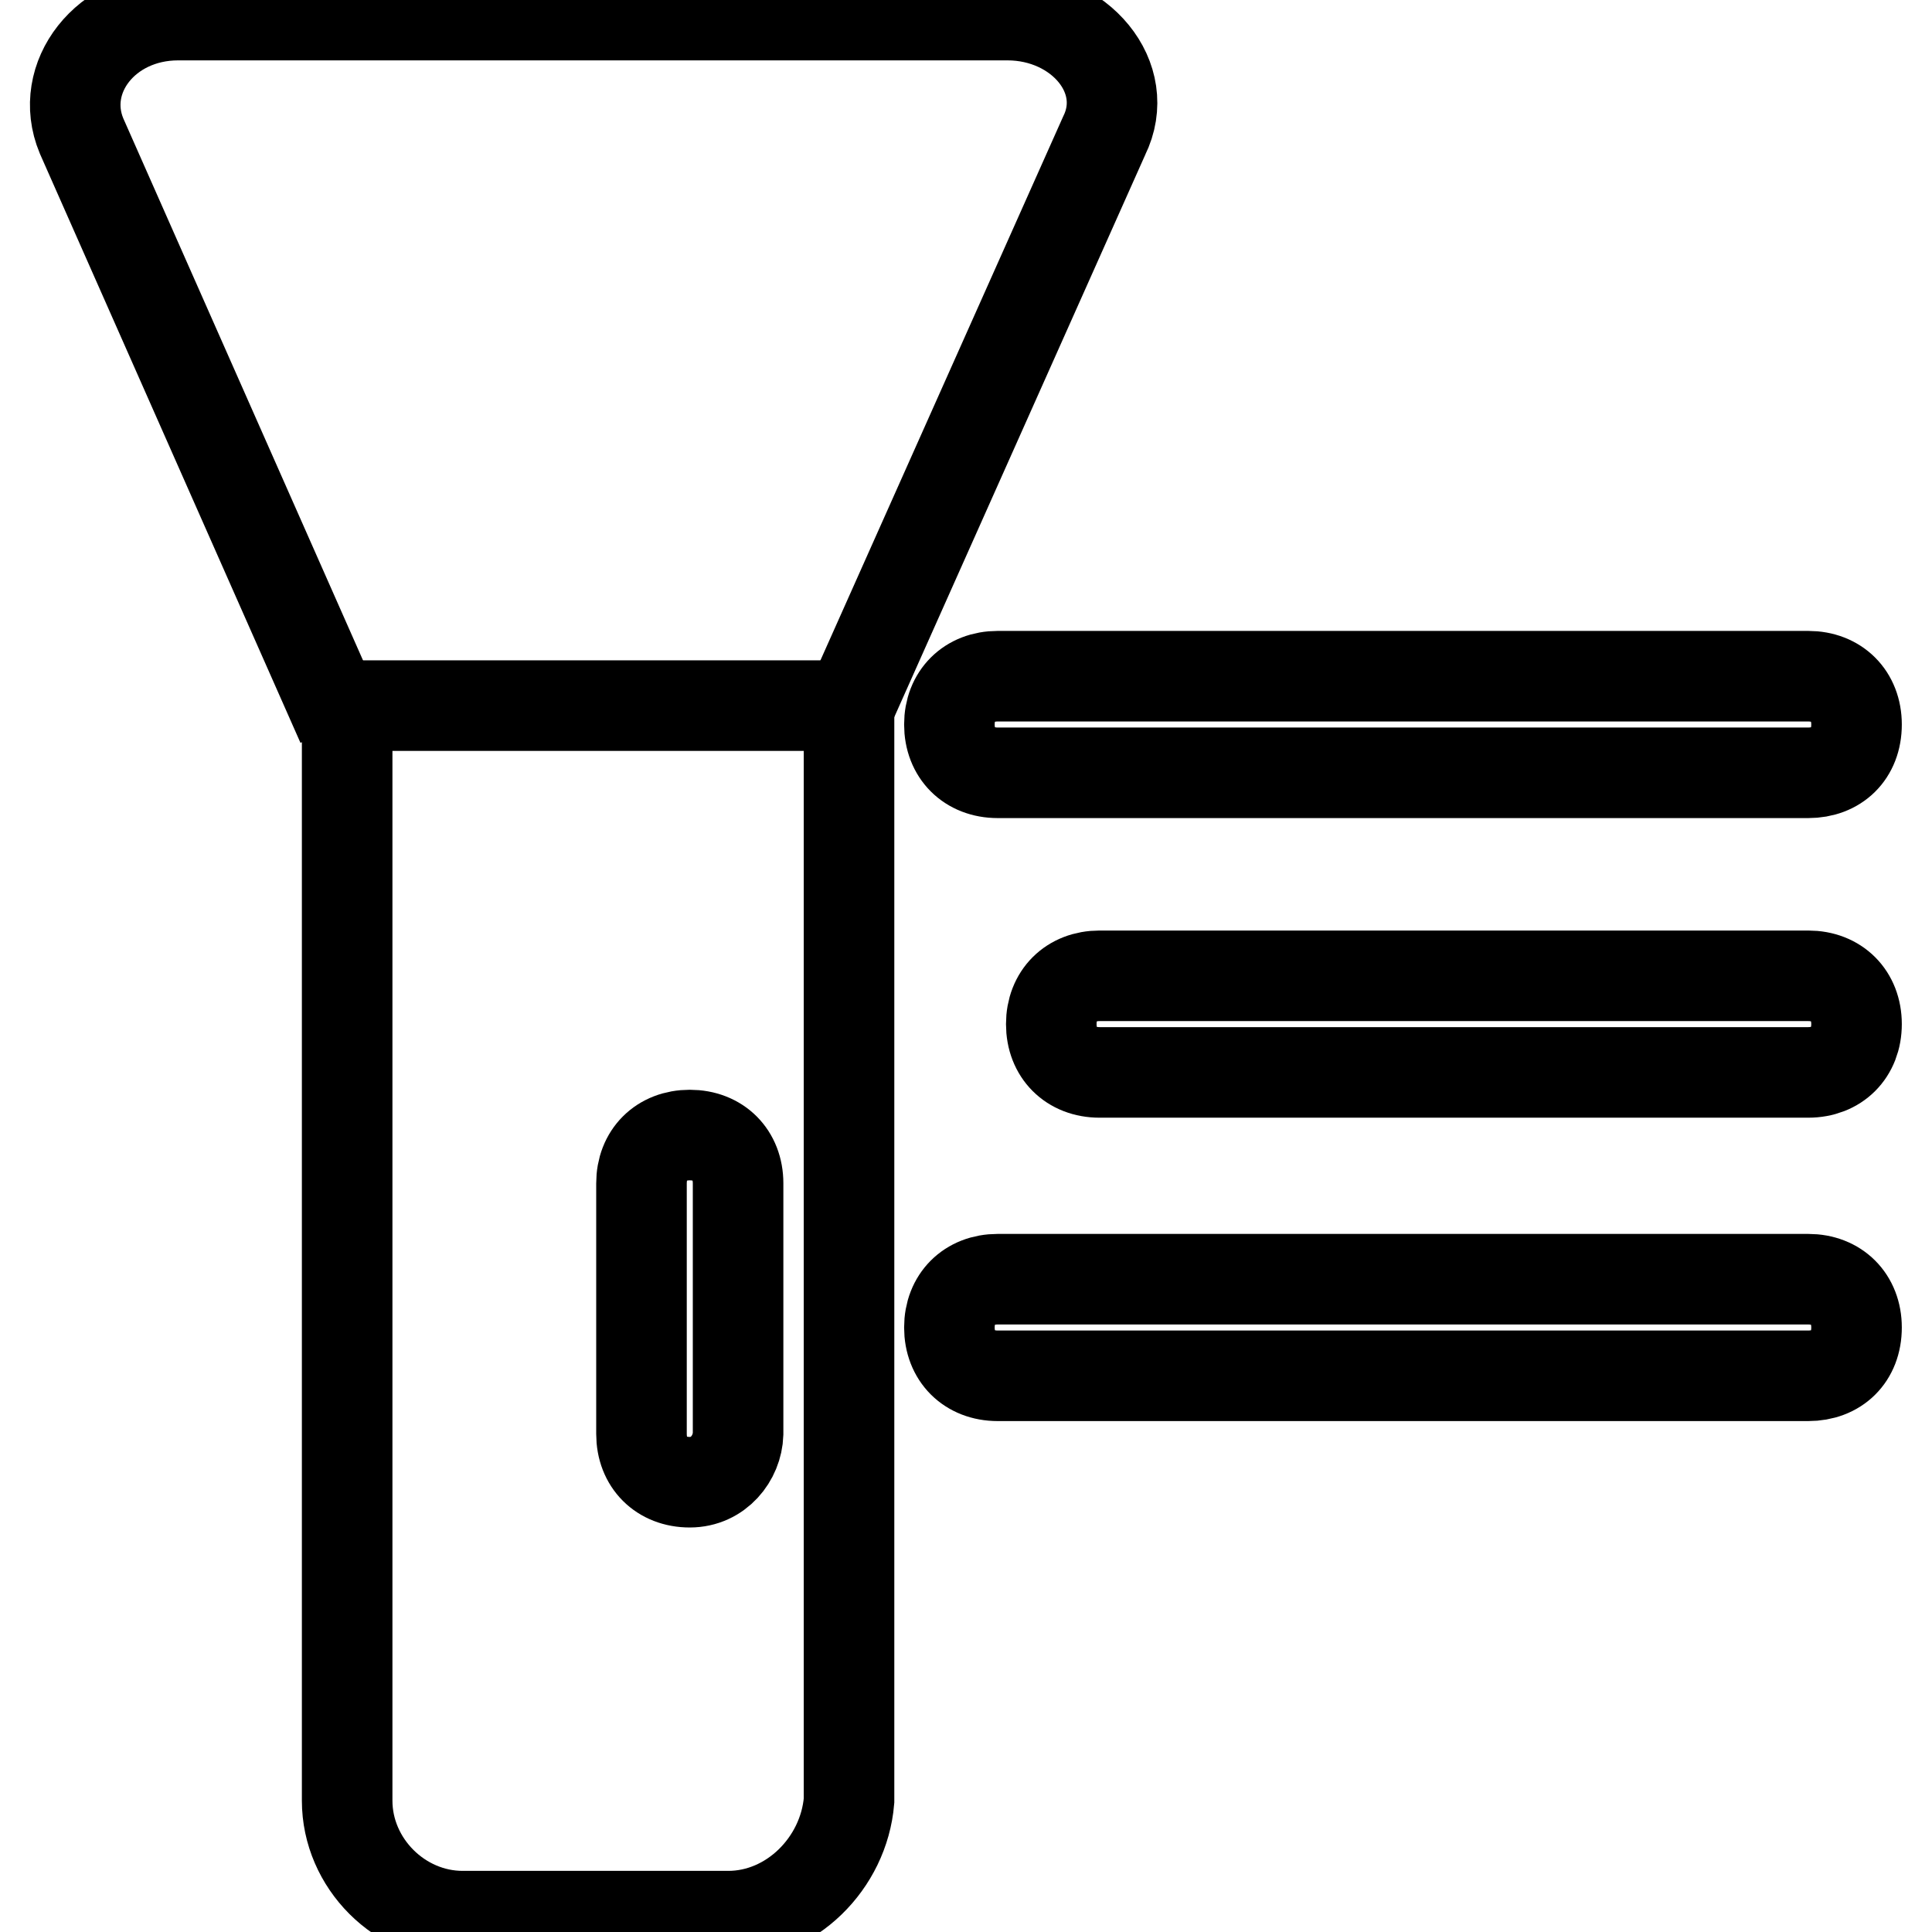
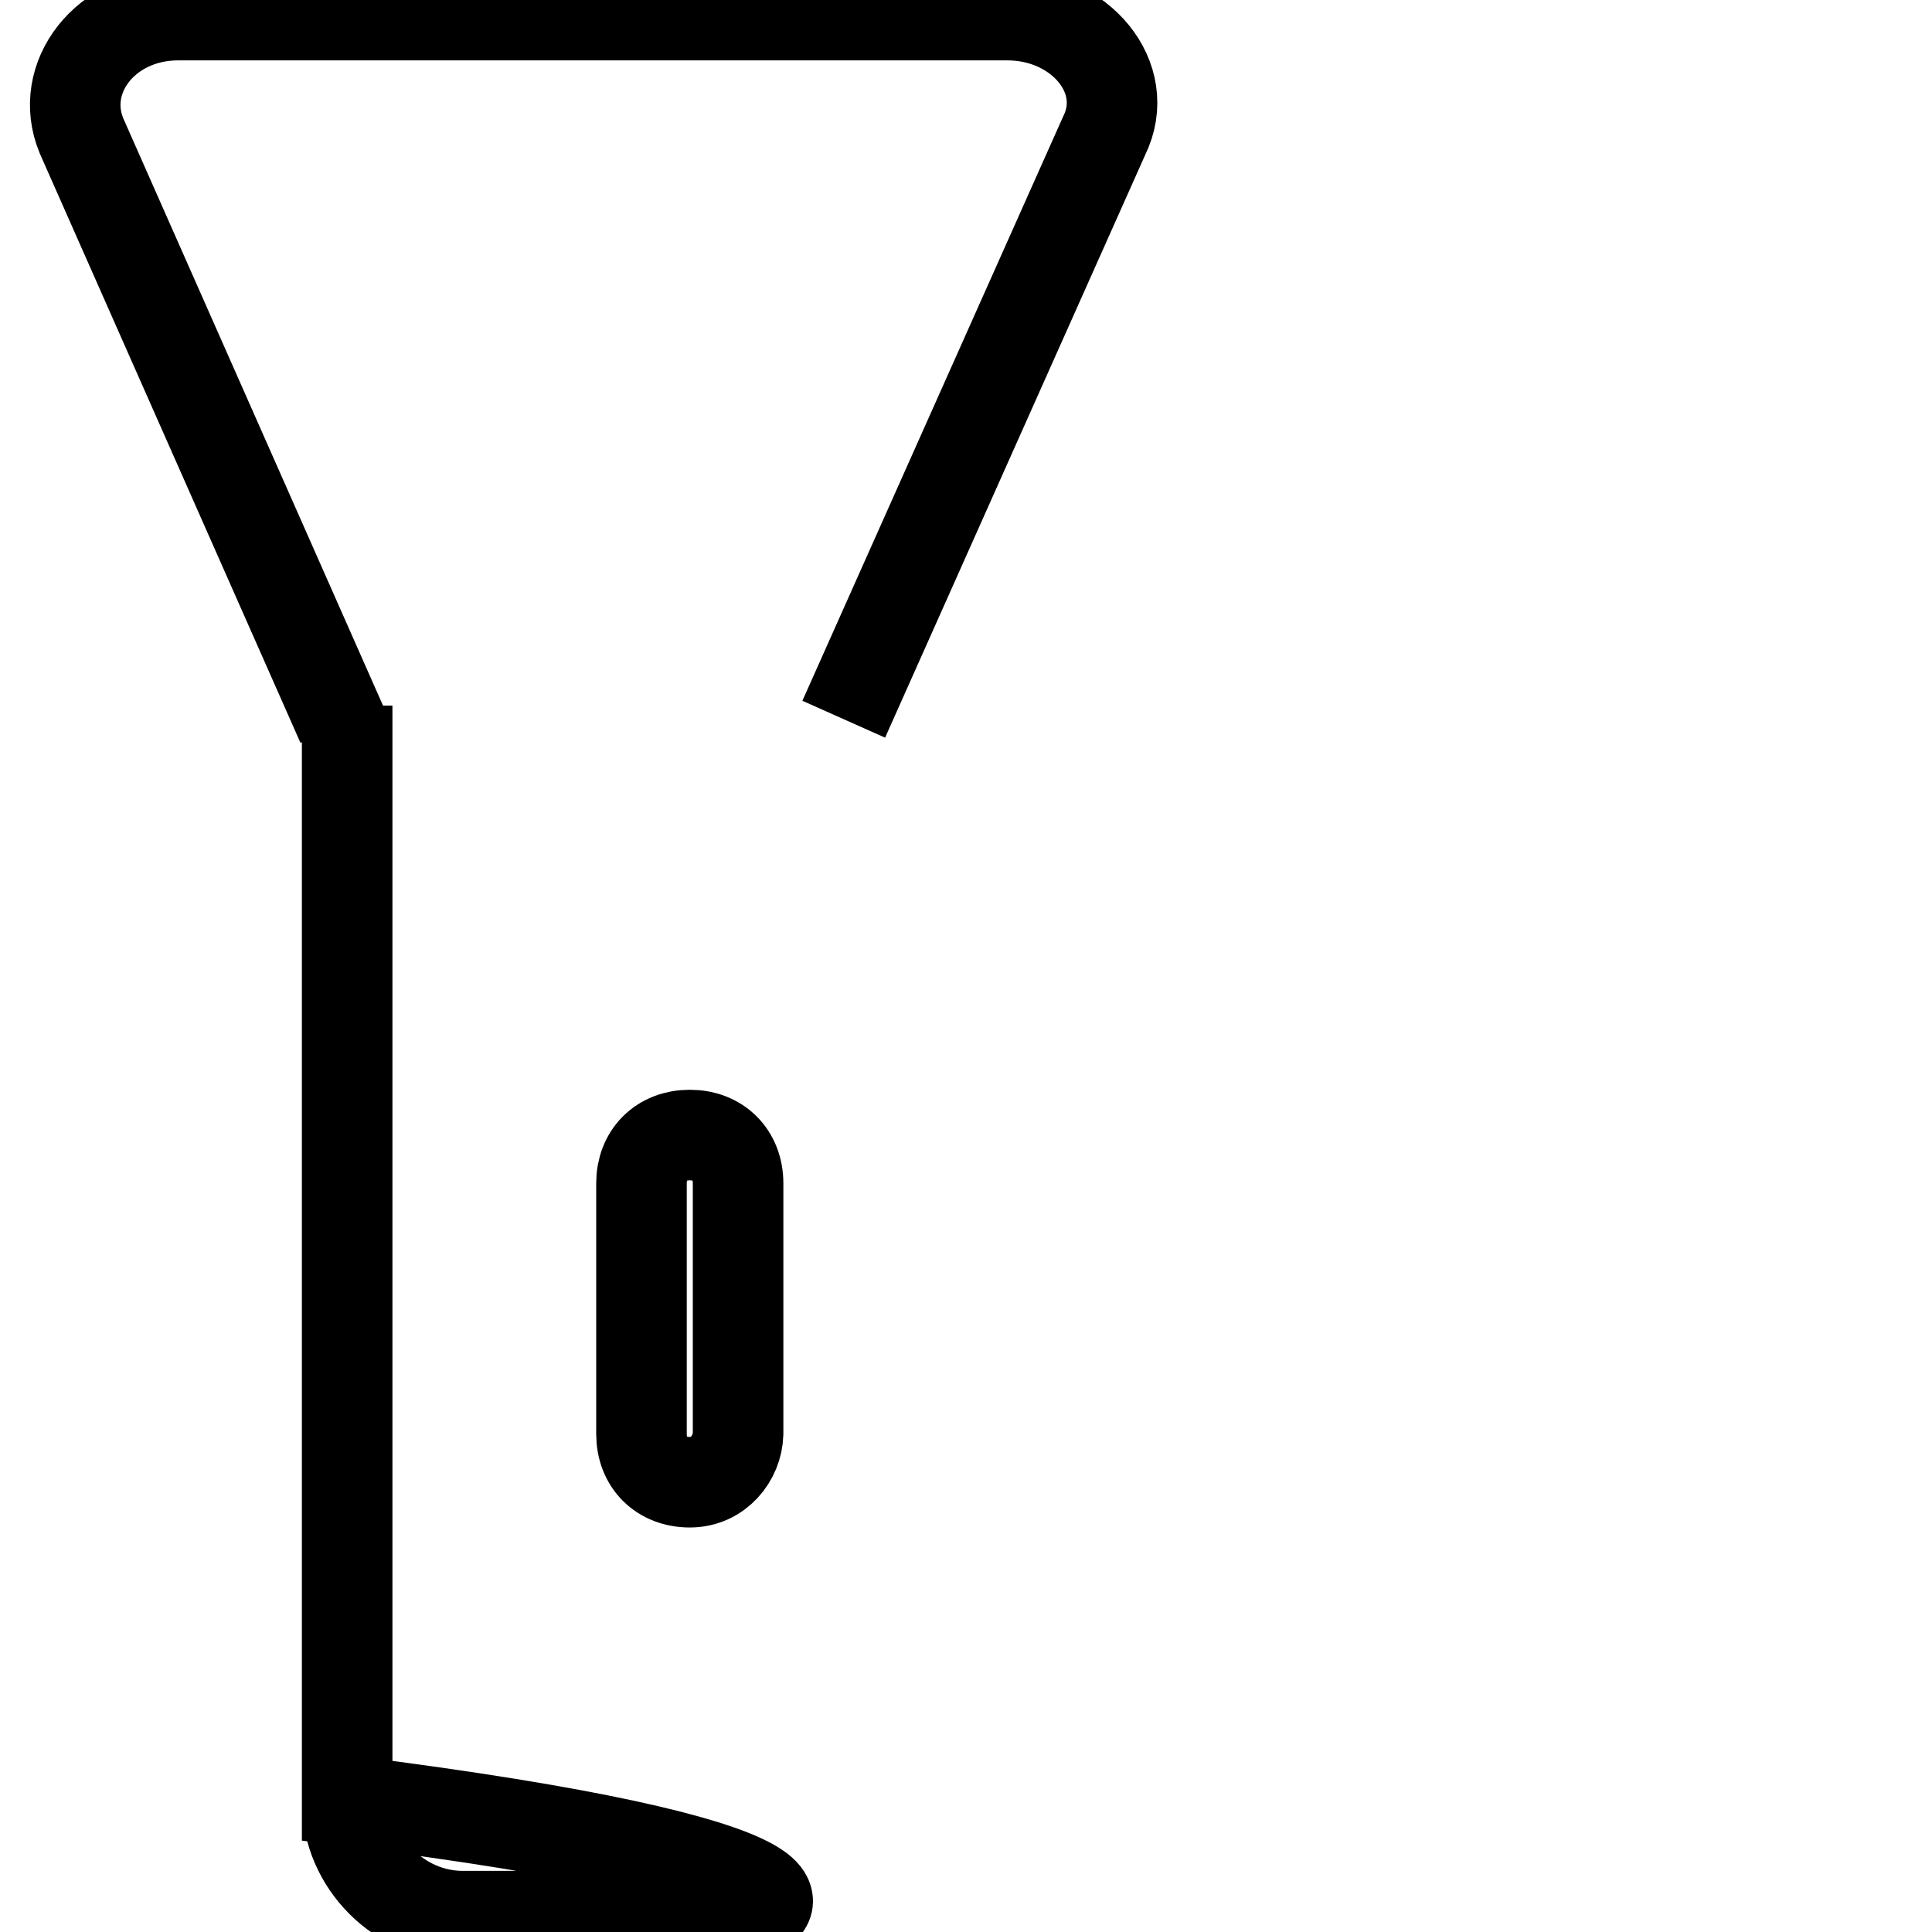
<svg xmlns="http://www.w3.org/2000/svg" version="1.1" x="0px" y="0px" viewBox="0 0 256 256" enable-background="new 0 0 256 256" xml:space="preserve">
  <g>
    <path stroke-width="12" fill-opacity="0" stroke="#000000" d="M45.3,96l-34.5-78c-3.2-7.7,3.2-16,12.8-16h109.9c9.6,0,16.6,8.3,12.8,16l-34.5,77.3" />
-     <path stroke-width="12" fill-opacity="0" stroke="#000000" d="M239.6,102.4H132.2c-3.8,0-6.4-2.6-6.4-6.4c0-3.8,2.6-6.4,6.4-6.4h107.4c3.8,0,6.4,2.6,6.4,6.4 C246,99.9,243.4,102.4,239.6,102.4z M239.6,182.3H132.2c-3.8,0-6.4-2.6-6.4-6.4c0-3.8,2.6-6.4,6.4-6.4h107.4c3.8,0,6.4,2.6,6.4,6.4 C246,179.8,243.4,182.3,239.6,182.3z M239.6,142.1h-93.9c-3.8,0-6.4-2.6-6.4-6.4c0-3.8,2.6-6.4,6.4-6.4h93.9c3.8,0,6.4,2.6,6.4,6.4 C246,139.5,243.4,142.1,239.6,142.1z" />
-     <path stroke-width="12" fill-opacity="0" stroke="#000000" d="M96.5,253.9H61.3c-8.3,0-15.3-7-15.3-15.3V93.5h66.5v145.1C111.8,246.9,104.8,253.9,96.5,253.9z" />
+     <path stroke-width="12" fill-opacity="0" stroke="#000000" d="M96.5,253.9H61.3c-8.3,0-15.3-7-15.3-15.3V93.5v145.1C111.8,246.9,104.8,253.9,96.5,253.9z" />
    <path stroke-width="12" fill-opacity="0" stroke="#000000" d="M91.4,196.4c-3.8,0-6.4-2.6-6.4-6.4v-33.2c0-3.8,2.6-6.4,6.4-6.4c3.8,0,6.4,2.6,6.4,6.4V190 C97.7,193.2,95.2,196.4,91.4,196.4z" />
  </g>
</svg>